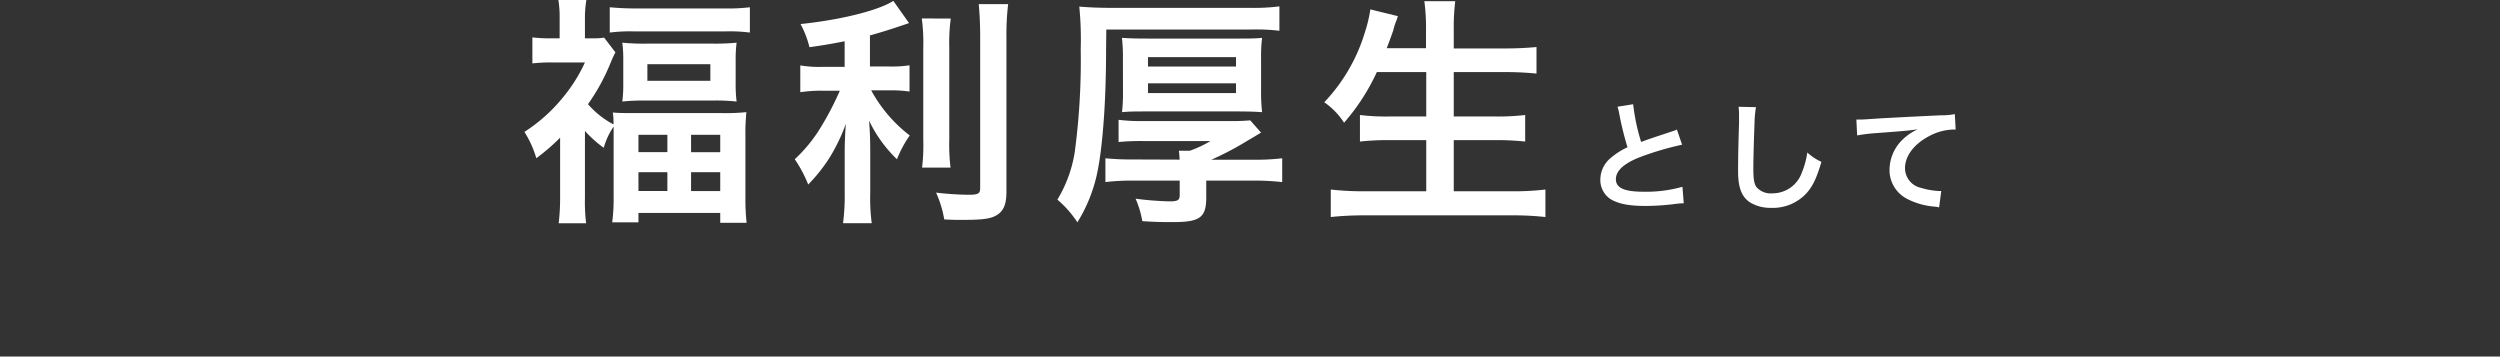
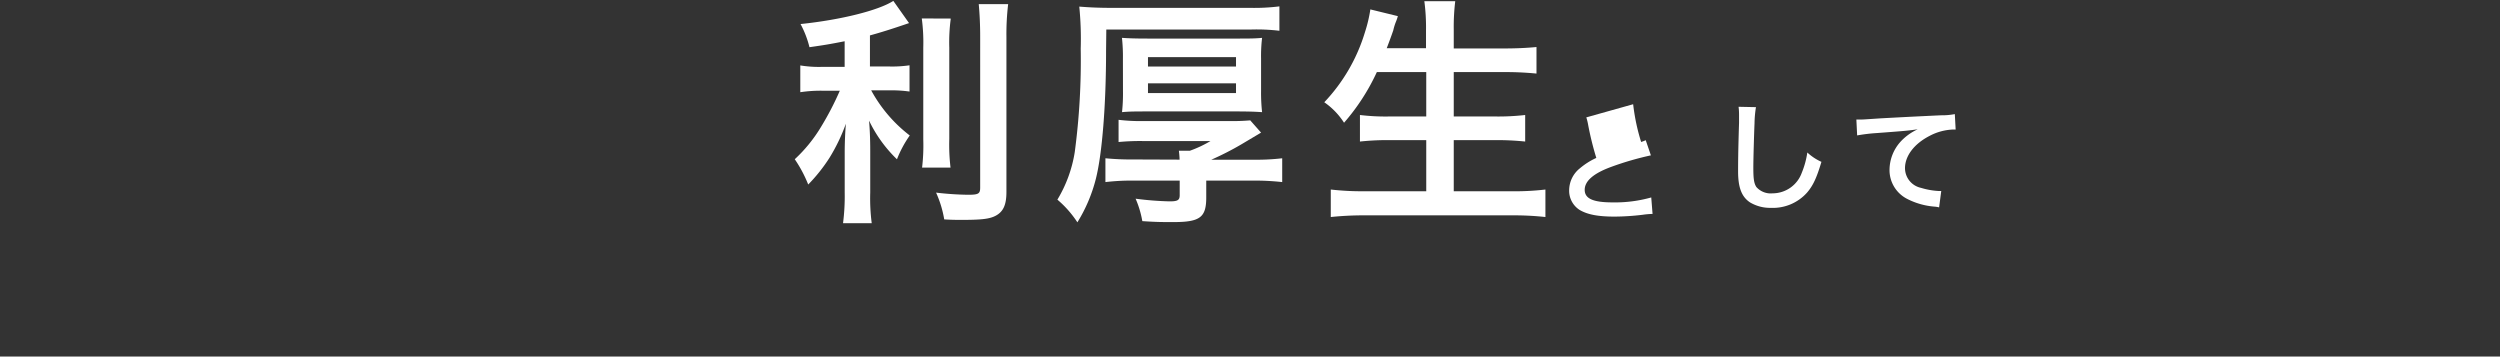
<svg xmlns="http://www.w3.org/2000/svg" viewBox="0 0 420 60.9">
  <rect x="0" y="0" width="420" height="60.9" fill="#333333" stroke="none" />
  <defs>
    <style>.cls-1{fill:#fff;}.cls-2{fill:none;stroke:#fff;stroke-miterlimit:10;}</style>
  </defs>
  <g id="レイヤー_2" data-name="レイヤー 2">
    <g id="レイヤー_1-2" data-name="レイヤー 1">
-       <path class="cls-1" d="M94.1,23.13a33.89,33.89,0,0,1-4,3.45,16.89,16.89,0,0,0-2-4.42,27.41,27.41,0,0,0,6.44-5.75,26.38,26.38,0,0,0,3.73-5.92H92.68a27.34,27.34,0,0,0-3.24.16V6.28a23.17,23.17,0,0,0,3,.16h1.58V3.12A18.26,18.26,0,0,0,93.81,0h4.7a18.48,18.48,0,0,0-.24,3.16V6.44h1.22a10.67,10.67,0,0,0,2-.12l1.9,2.47c-.32.61-.6,1.26-.85,1.86a33.9,33.9,0,0,1-3.76,6.85,14.76,14.76,0,0,0,4.29,3.4c0-.85,0-1.21-.12-2C104,19,105.16,19,107,19h14.26a35,35,0,0,0,4.13-.16,37.68,37.68,0,0,0-.16,4.17V33.26a36.92,36.92,0,0,0,.2,4.17H121V35.77H107.26v1.58h-4.41a29.55,29.55,0,0,0,.24-4.17V23.09c0-.65,0-1,0-1.82a11.8,11.8,0,0,0-1.66,3.56A19.65,19.65,0,0,1,98.27,22V33.22a29.44,29.44,0,0,0,.2,4.29H93.86a37.27,37.27,0,0,0,.24-4.37Zm8.34-21.91c1.3.12,2.68.2,4.42.2h14.79a31.54,31.54,0,0,0,4.33-.2V5.47a26.47,26.47,0,0,0-3.89-.2H106.33a27.23,27.23,0,0,0-3.89.2Zm2.27,9.07a22.91,22.91,0,0,0-.16-3.12,36.59,36.59,0,0,0,3.93.16H119.9a36,36,0,0,0,3.85-.16,22.65,22.65,0,0,0-.16,3.08V13.9a23.36,23.36,0,0,0,.16,3.16,31.27,31.27,0,0,0-3.93-.17H108.48a33.45,33.45,0,0,0-3.93.17,22.84,22.84,0,0,0,.16-3.08Zm2.55,15.27h4.86V22.65h-4.86Zm0,6.53h4.86V28.93h-4.86Zm1.5-18.52h10.58V10.78H108.76Zm7.34,12H121V22.65h-4.9Zm0,6.53H121V28.93h-4.9Z" />
      <path class="cls-1" d="M141.9,6.93c-2.63.52-3.48.65-5.91,1a16.43,16.43,0,0,0-1.5-3.89c6.68-.69,13.08-2.27,15.59-3.89l2.64,3.73c-2.92,1-4.78,1.58-6.57,2.07v5.22h3.25a20.1,20.1,0,0,0,3.4-.2v4.41a21.57,21.57,0,0,0-3.49-.2h-2.95a23.94,23.94,0,0,0,6.48,7.58,18.67,18.67,0,0,0-2.15,4A22.48,22.48,0,0,1,146,20.26c.12,1.37.2,3,.2,5.1v7a32.45,32.45,0,0,0,.25,5.14h-4.82a35.7,35.7,0,0,0,.28-5.14V25.64c0-1.62.08-3.48.2-4.86a30.46,30.46,0,0,1-2.75,5.72A27.78,27.78,0,0,1,135.78,31a21.92,21.92,0,0,0-2.26-4.25,24.67,24.67,0,0,0,4.41-5.43,49.77,49.77,0,0,0,3.16-6.08h-2.92a23.05,23.05,0,0,0-3.72.25v-4.5a19.14,19.14,0,0,0,3.81.24h3.64Zm17.83-3.81a29.77,29.77,0,0,0-.25,4.9V23.33a32.42,32.42,0,0,0,.21,4.83h-4.78a31.55,31.55,0,0,0,.2-4.74V8a30.64,30.64,0,0,0-.25-4.9ZM169.37.69a42.68,42.68,0,0,0-.29,5.51V32.25c0,2.15-.52,3.32-1.82,4-1,.53-2.35.69-5.63.69-1,0-1.62,0-3-.08a18.12,18.12,0,0,0-1.37-4.5,50.8,50.8,0,0,0,5.34.36c1.78,0,2.07-.16,2.07-1.21V6.2c0-2-.08-3.73-.24-5.51Z" />
      <path class="cls-1" d="M185.82,8.51c0,9.11-.65,17.3-1.71,21.51A25.91,25.91,0,0,1,181,37.35a17.44,17.44,0,0,0-3.36-3.81,22.07,22.07,0,0,0,2.92-8,116.45,116.45,0,0,0,1-17.34,55.23,55.23,0,0,0-.24-7.09c1.62.13,3.24.21,5.35.21H210a33.72,33.72,0,0,0,4.94-.25v4.1a32.3,32.3,0,0,0-4.78-.21h-24.3Zm12.35,18.31a13.4,13.4,0,0,0-.12-1.5h1.86a19.78,19.78,0,0,0,3.45-1.62H192.22a37.57,37.57,0,0,0-4.3.16V20.13a30.82,30.82,0,0,0,4.22.21h14.22a36.13,36.13,0,0,0,3.68-.12l1.82,2.06-3.36,2a49.3,49.3,0,0,1-5,2.55h7.09a36.53,36.53,0,0,0,4.82-.24v4a41.61,41.61,0,0,0-4.82-.25h-7.94v2.8c0,3.36-1,4.17-5.51,4.17-1.91,0-2.84,0-5.23-.16a16.5,16.5,0,0,0-1.13-3.77,52.5,52.5,0,0,0,5.71.45c1.38,0,1.7-.21,1.7-1.06V30.34h-7.82a37.41,37.41,0,0,0-4.66.25v-4a44.71,44.71,0,0,0,4.75.2ZM188.65,9.89a29.44,29.44,0,0,0-.16-3.53c1.21.08,2.19.12,4.46.12h14.62c2.27,0,3.24,0,4.46-.12a25.82,25.82,0,0,0-.17,3.48v5.43a30,30,0,0,0,.17,3.57c-1.26-.08-2.31-.12-4.5-.12H193c-2.15,0-3.24,0-4.5.12a29.12,29.12,0,0,0,.16-3.53Zm4.21,1.29h14.79V9.6H192.86Zm0,4.46h14.79V14H192.86Z" />
      <path class="cls-1" d="M231.31,12.11a35.55,35.55,0,0,1-5.51,8.51,12.15,12.15,0,0,0-3.32-3.44,29.45,29.45,0,0,0,6.85-11.83,23.53,23.53,0,0,0,.89-3.77l4.62,1.13a8.08,8.08,0,0,1-.37,1.06,9.46,9.46,0,0,0-.4,1.33c-.21.61-.57,1.63-1.1,3h6.6V5.06A33.5,33.5,0,0,0,239.29.2h5.19A36.25,36.25,0,0,0,244.23,5V8.14h8.43c2.07,0,3.81-.08,5.47-.24v4.46a53.22,53.22,0,0,0-5.35-.25h-8.55v7.46h7a40.05,40.05,0,0,0,5-.25v4.46a45.36,45.36,0,0,0-5-.24h-7v8.59H254a42.9,42.9,0,0,0,5.63-.29v4.62a48,48,0,0,0-5.51-.28h-24.8a52.87,52.87,0,0,0-5.75.28V31.84a45.92,45.92,0,0,0,5.63.29h10.41V23.54h-6.23a43.14,43.14,0,0,0-4.91.24V19.32a35.7,35.7,0,0,0,4.86.25h6.28V12.11Z" />
-       <path class="cls-1" d="M274.37,17.51a34,34,0,0,0,1.34,6.34c1.31-.49,1.31-.49,5.24-1.79a5.16,5.16,0,0,0,.77-.3l.87,2.55a50.44,50.44,0,0,0-6.68,1.94c-3,1.1-4.44,2.39-4.44,3.85s1.38,2.11,4.64,2.11a22.4,22.4,0,0,0,6.54-.83l.22,2.77a12.93,12.93,0,0,0-1.64.14,41.2,41.2,0,0,1-4.73.31c-2.82,0-4.58-.35-5.88-1.12a3.82,3.82,0,0,1-1.76-3.38,4.74,4.74,0,0,1,1.81-3.62,11.81,11.81,0,0,1,2.75-1.74,51.59,51.59,0,0,1-1.36-5.49,9.14,9.14,0,0,0-.32-1.32Z" />
+       <path class="cls-1" d="M274.37,17.51a34,34,0,0,0,1.34,6.34a5.16,5.16,0,0,0,.77-.3l.87,2.55a50.44,50.44,0,0,0-6.68,1.94c-3,1.1-4.44,2.39-4.44,3.85s1.38,2.11,4.64,2.11a22.4,22.4,0,0,0,6.54-.83l.22,2.77a12.93,12.93,0,0,0-1.64.14,41.2,41.2,0,0,1-4.73.31c-2.82,0-4.58-.35-5.88-1.12a3.82,3.82,0,0,1-1.76-3.38,4.74,4.74,0,0,1,1.81-3.62,11.81,11.81,0,0,1,2.75-1.74,51.59,51.59,0,0,1-1.36-5.49,9.14,9.14,0,0,0-.32-1.32Z" />
      <path class="cls-1" d="M295,18a18.89,18.89,0,0,0-.24,2.74c-.08,1.88-.2,6-.2,7.43,0,1.92.12,2.65.52,3.26a3.21,3.21,0,0,0,2.72,1.05,5.22,5.22,0,0,0,4.9-3.46,14.18,14.18,0,0,0,.93-3.4A8.72,8.72,0,0,0,306,27.19c-.81,2.73-1.42,4-2.41,5.16a7.68,7.68,0,0,1-6.08,2.57A6.58,6.58,0,0,1,294,34c-1.4-.93-2-2.49-2-5.2,0-1.06,0-3.08.16-8.16,0-.61,0-1,0-1.32a10.25,10.25,0,0,0-.08-1.38Z" />
      <path class="cls-1" d="M311.87,20.08l.77,0c.36,0,.36,0,3.34-.2,1.13-.06,4.49-.25,10.1-.51a11.66,11.66,0,0,0,2.33-.2l.14,2.59-.42,0a9.13,9.13,0,0,0-4,1.09c-2.58,1.34-4.09,3.36-4.09,5.41a3.4,3.4,0,0,0,2.69,3.3,12.48,12.48,0,0,0,3,.53s.2,0,.4,0l-.36,2.75a4.62,4.62,0,0,0-.69-.12,12.11,12.11,0,0,1-4.74-1.34,5.42,5.42,0,0,1-2.9-4.88,7.13,7.13,0,0,1,1.93-4.78,9,9,0,0,1,2.81-2c-1.64.24-2.43.3-6.82.63a29.62,29.62,0,0,0-3.36.4Z" />
    </g>
    <g id="レイヤー_3" data-name="レイヤー 3">
      <line class="cls-2" y1="60.4" x2="420" y2="60.4" />
    </g>
  </g>
</svg>